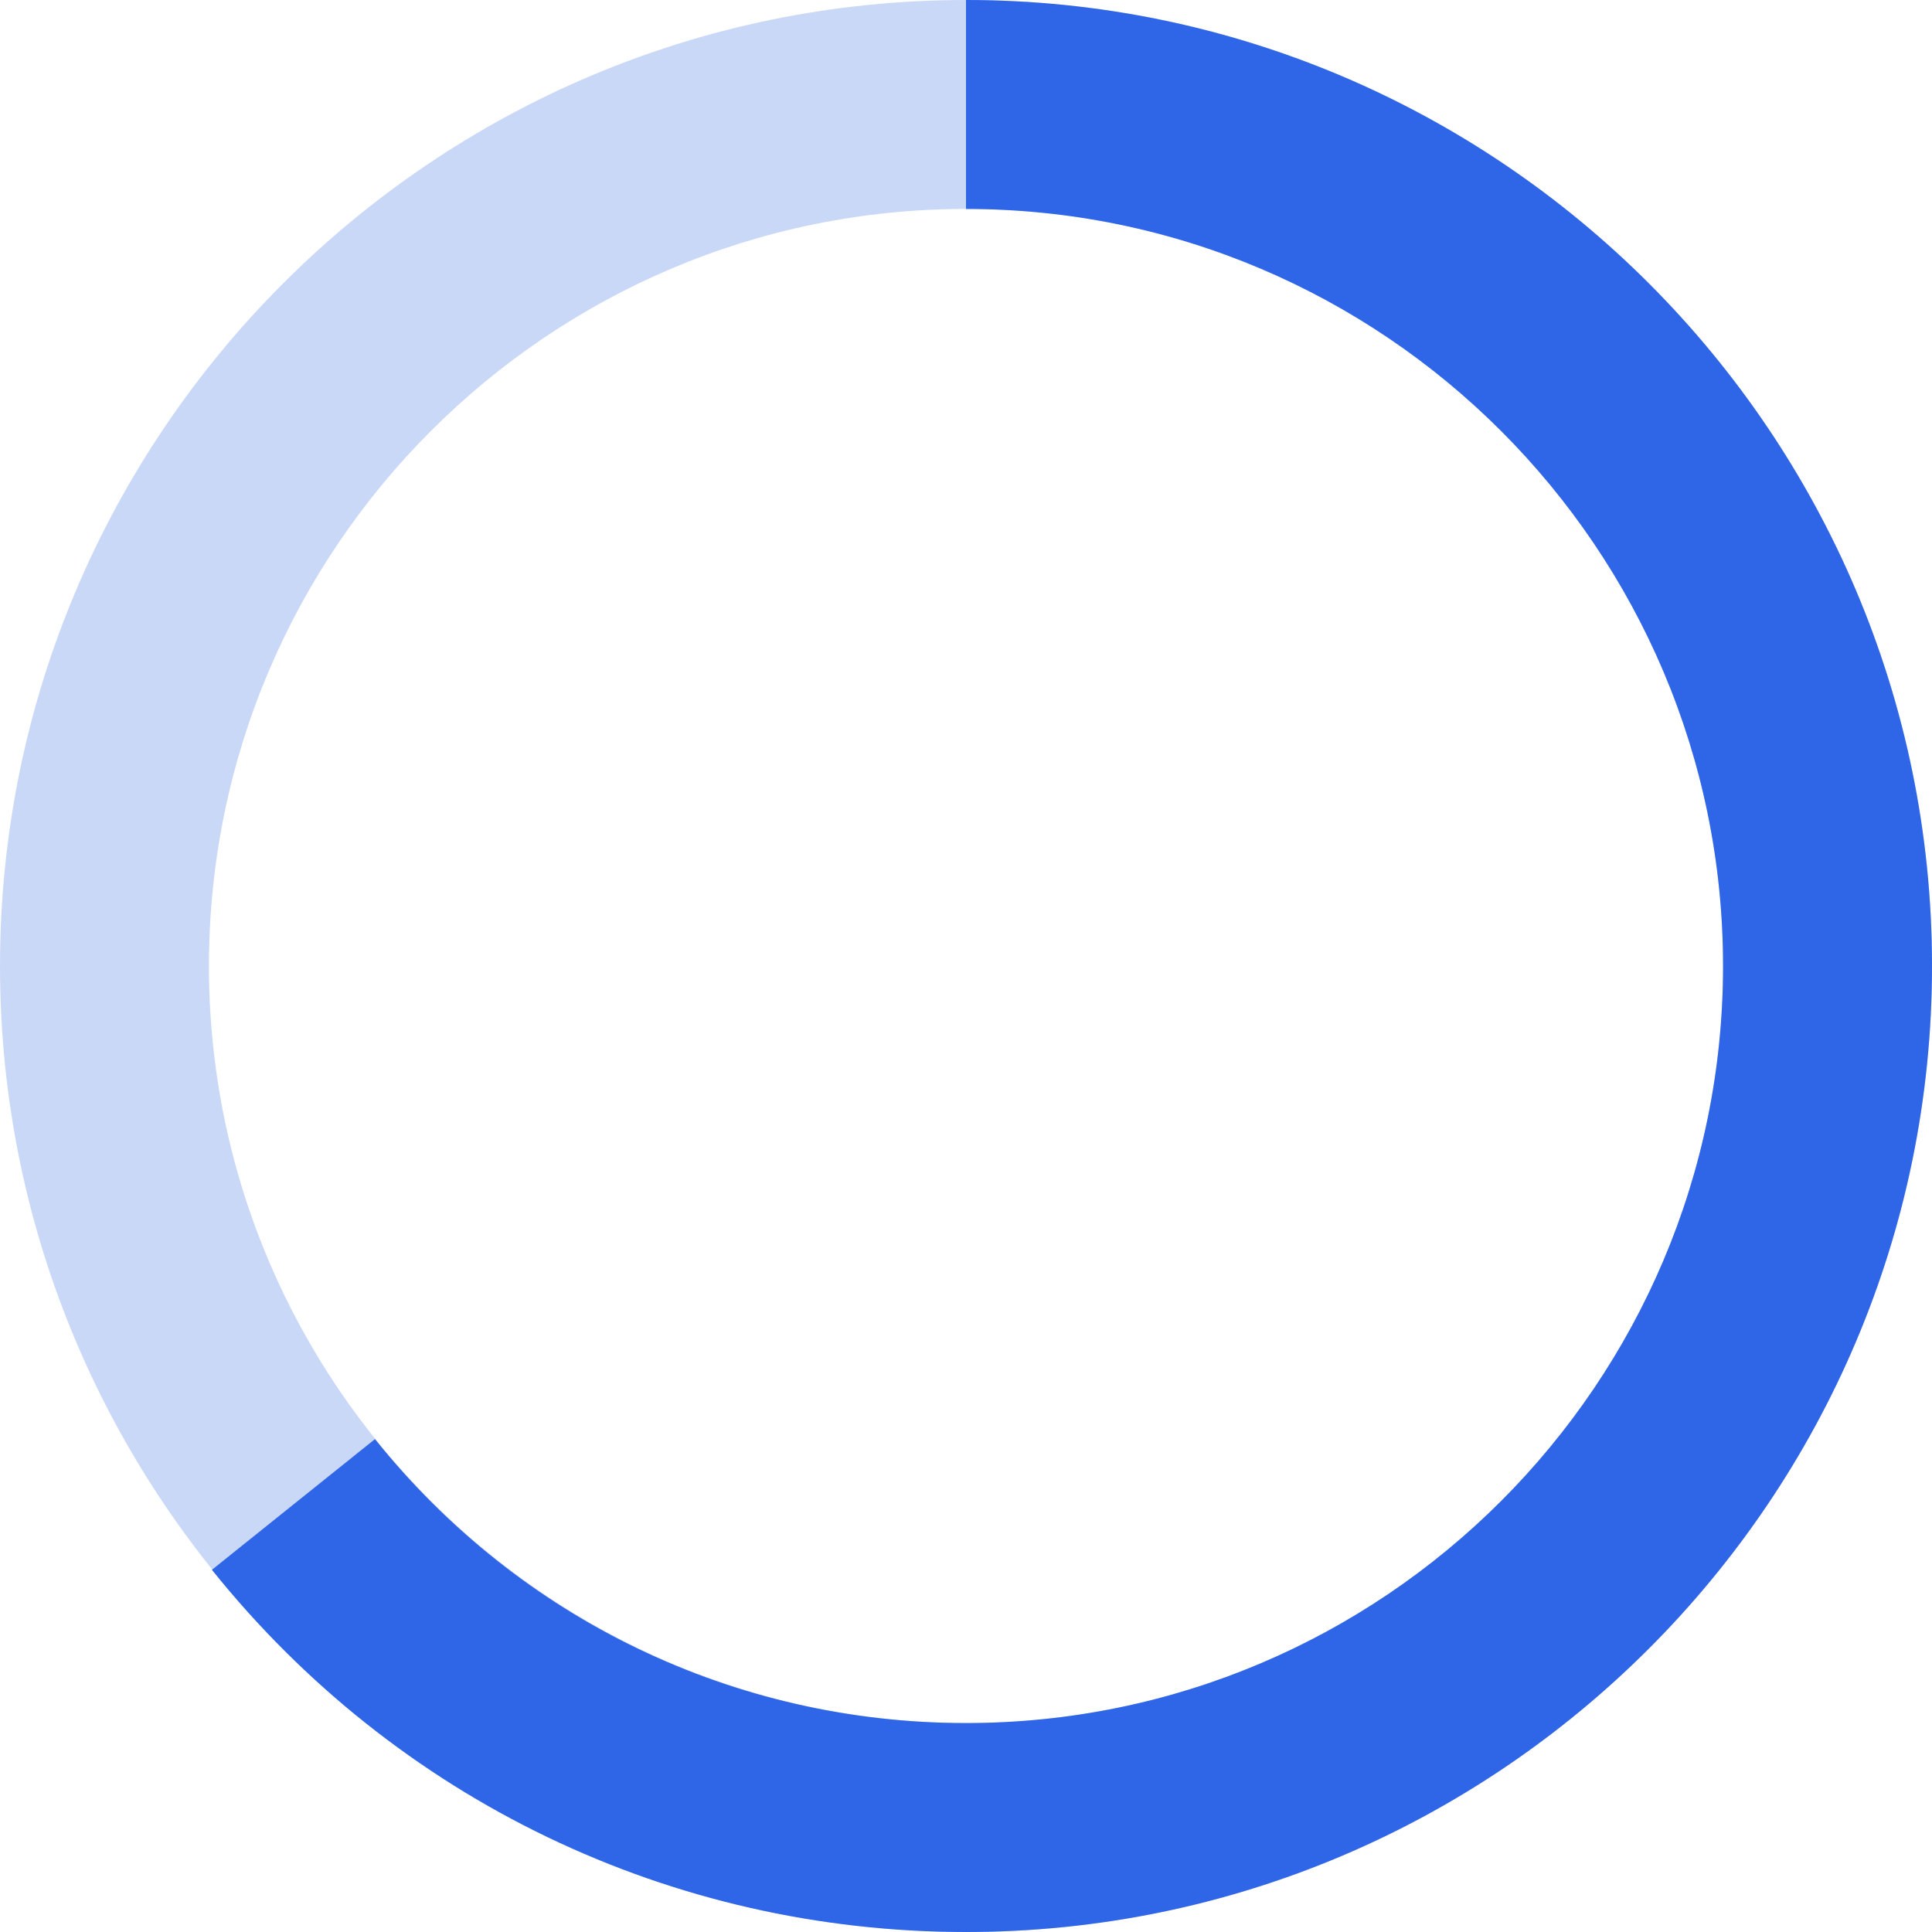
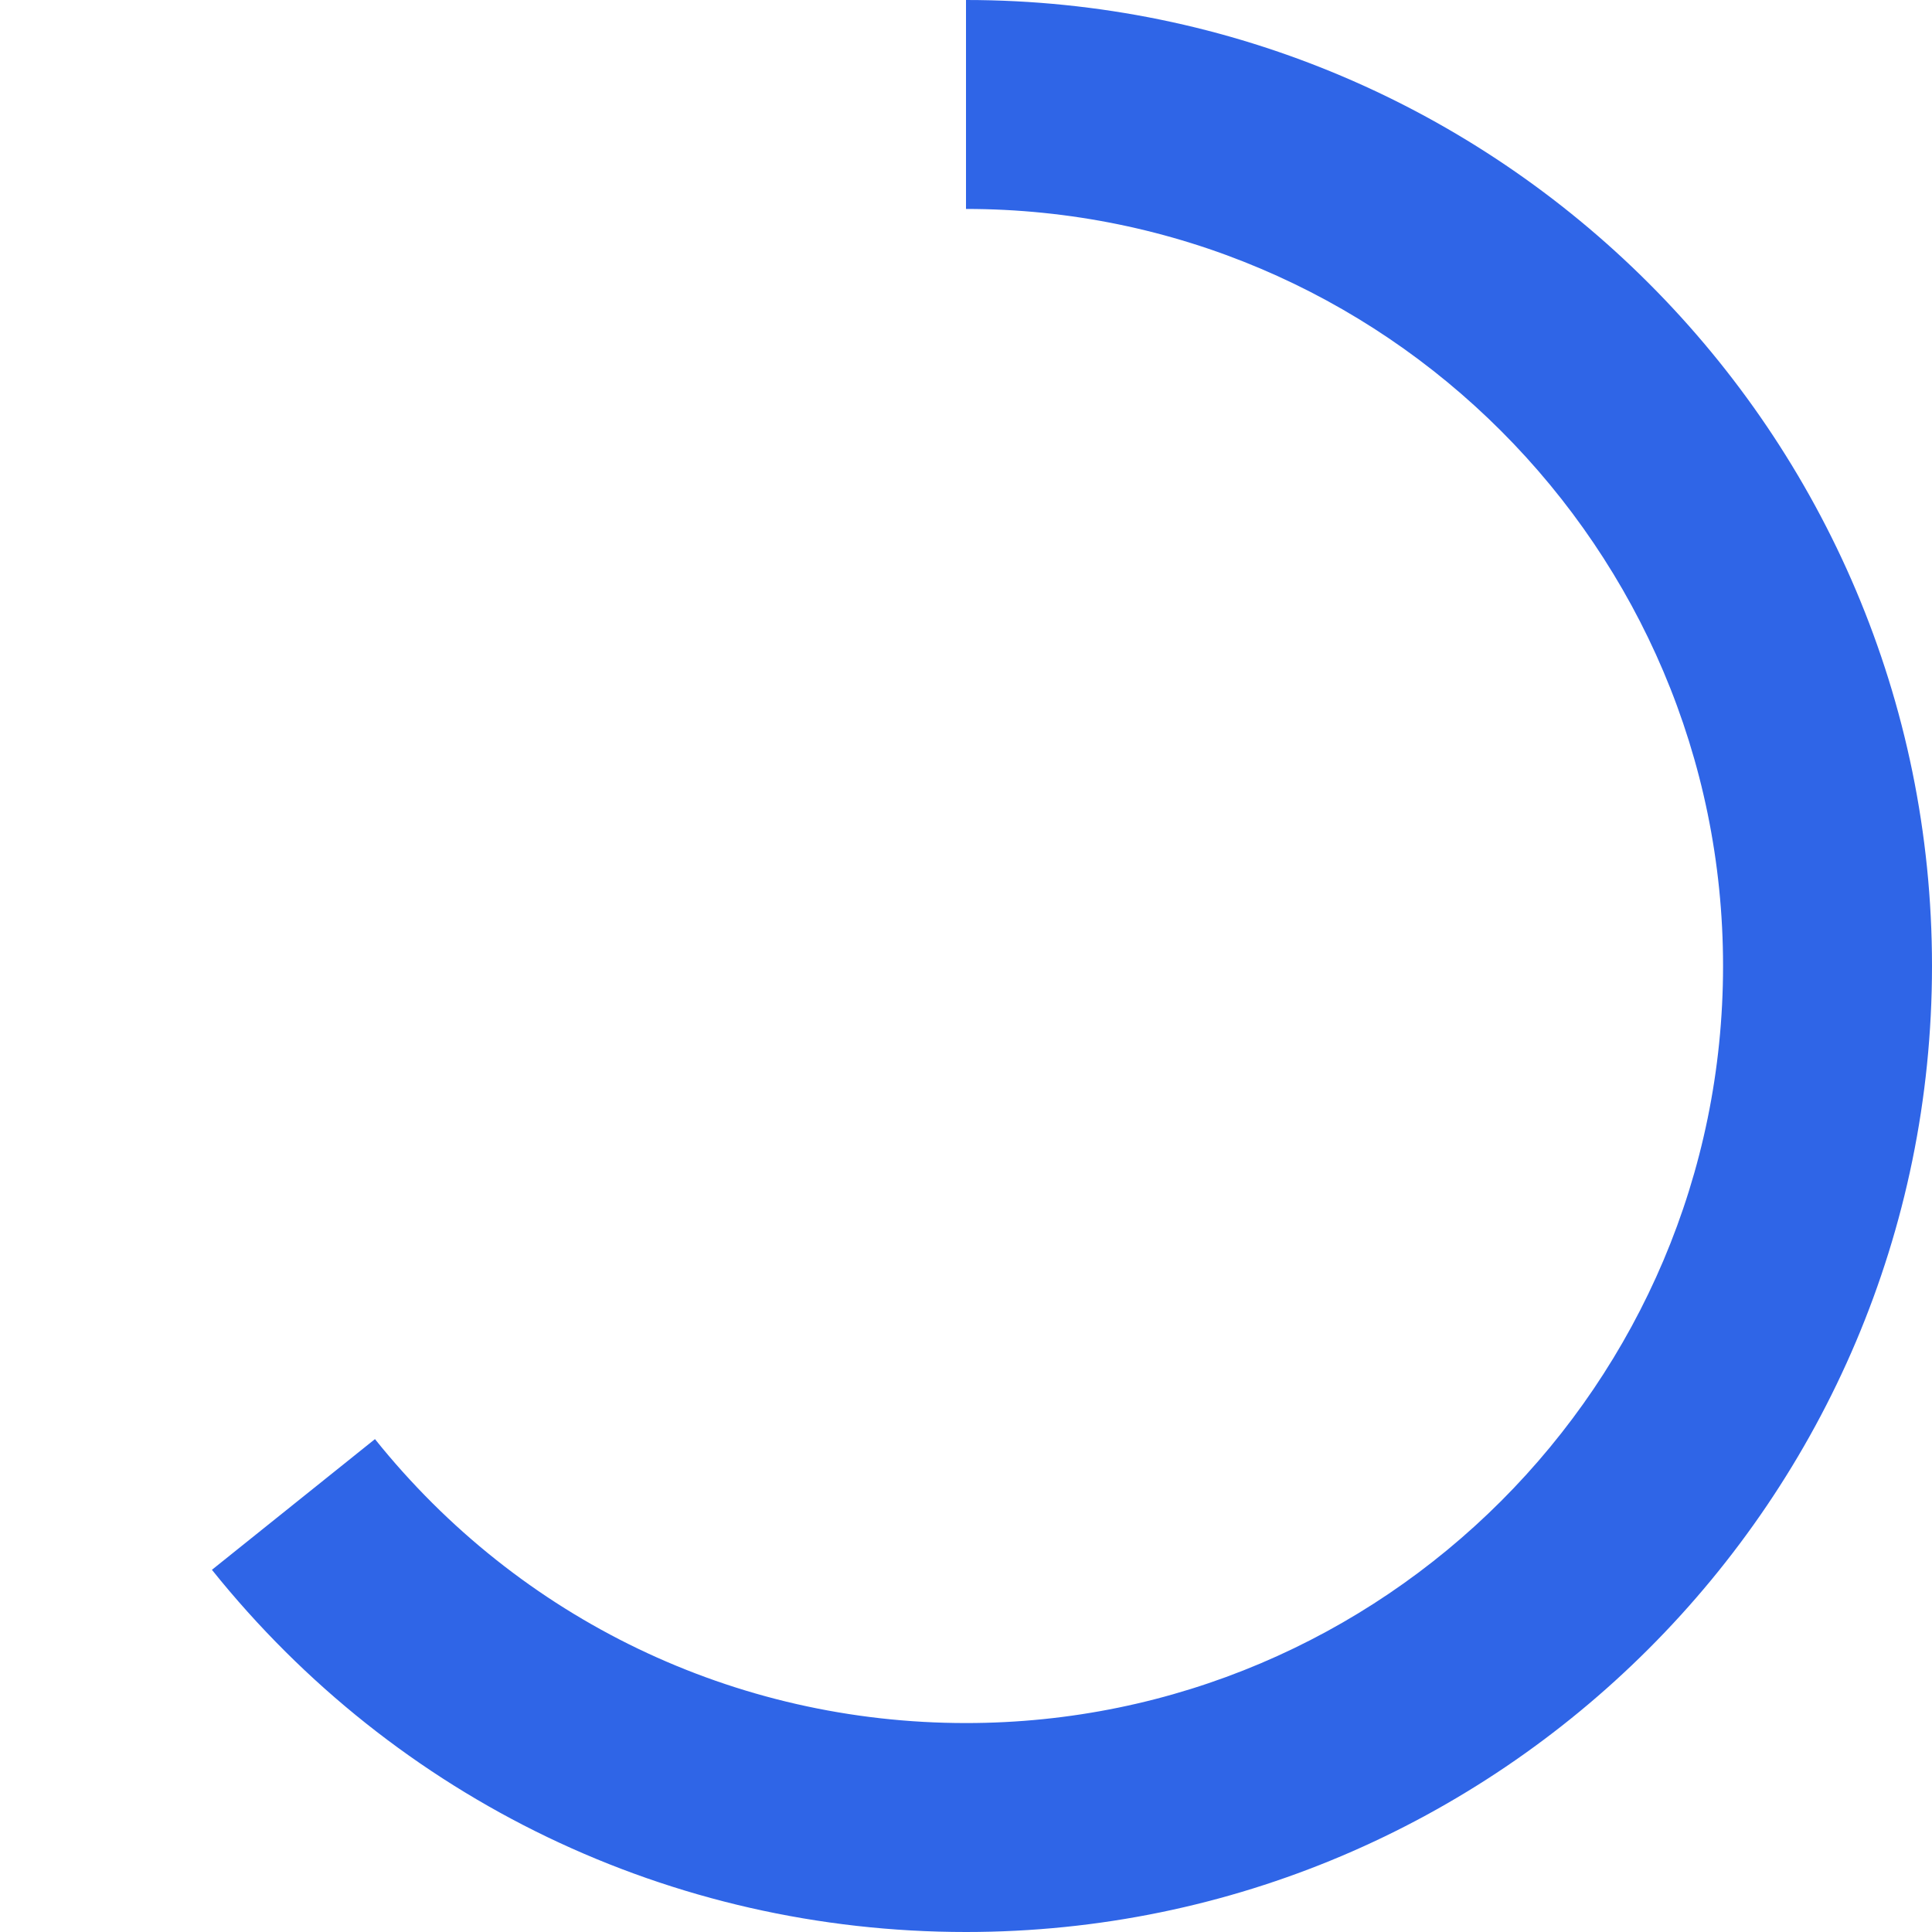
<svg xmlns="http://www.w3.org/2000/svg" version="1.1" id="Layer_1" x="0px" y="0px" width="100px" height="100px" viewBox="0 0 100 100" style="enable-background:new 0 0 100 100;" xml:space="preserve">
  <style type="text/css">
	.st0{opacity:0.25;fill:#2F65E7;}
	.st1{fill:#2F65E7;}
	.st2{fill:#FFFFFF;}
</style>
  <g>
-     <path class="st0" d="M50,100C22.43,100,0,77.57,0,50C0,22.43,22.43,0,50,0s50,22.43,50,50C100,77.57,77.57,100,50,100z M50,10.815   c-21.606,0-39.185,17.578-39.185,39.185c0,21.607,17.578,39.185,39.185,39.185c21.607,0,39.185-17.578,39.185-39.185   C89.185,28.393,71.607,10.815,50,10.815z" />
    <path class="st1" d="M50,100c-15.254,0-29.48-6.833-39.031-18.747l8.439-6.765C26.895,83.828,38.045,89.185,50,89.185   c21.607,0,39.185-17.578,39.185-39.185c0-21.606-17.578-39.185-39.185-39.185V0c27.57,0,50,22.43,50,50C100,77.57,77.57,100,50,100   z" />
  </g>
</svg>